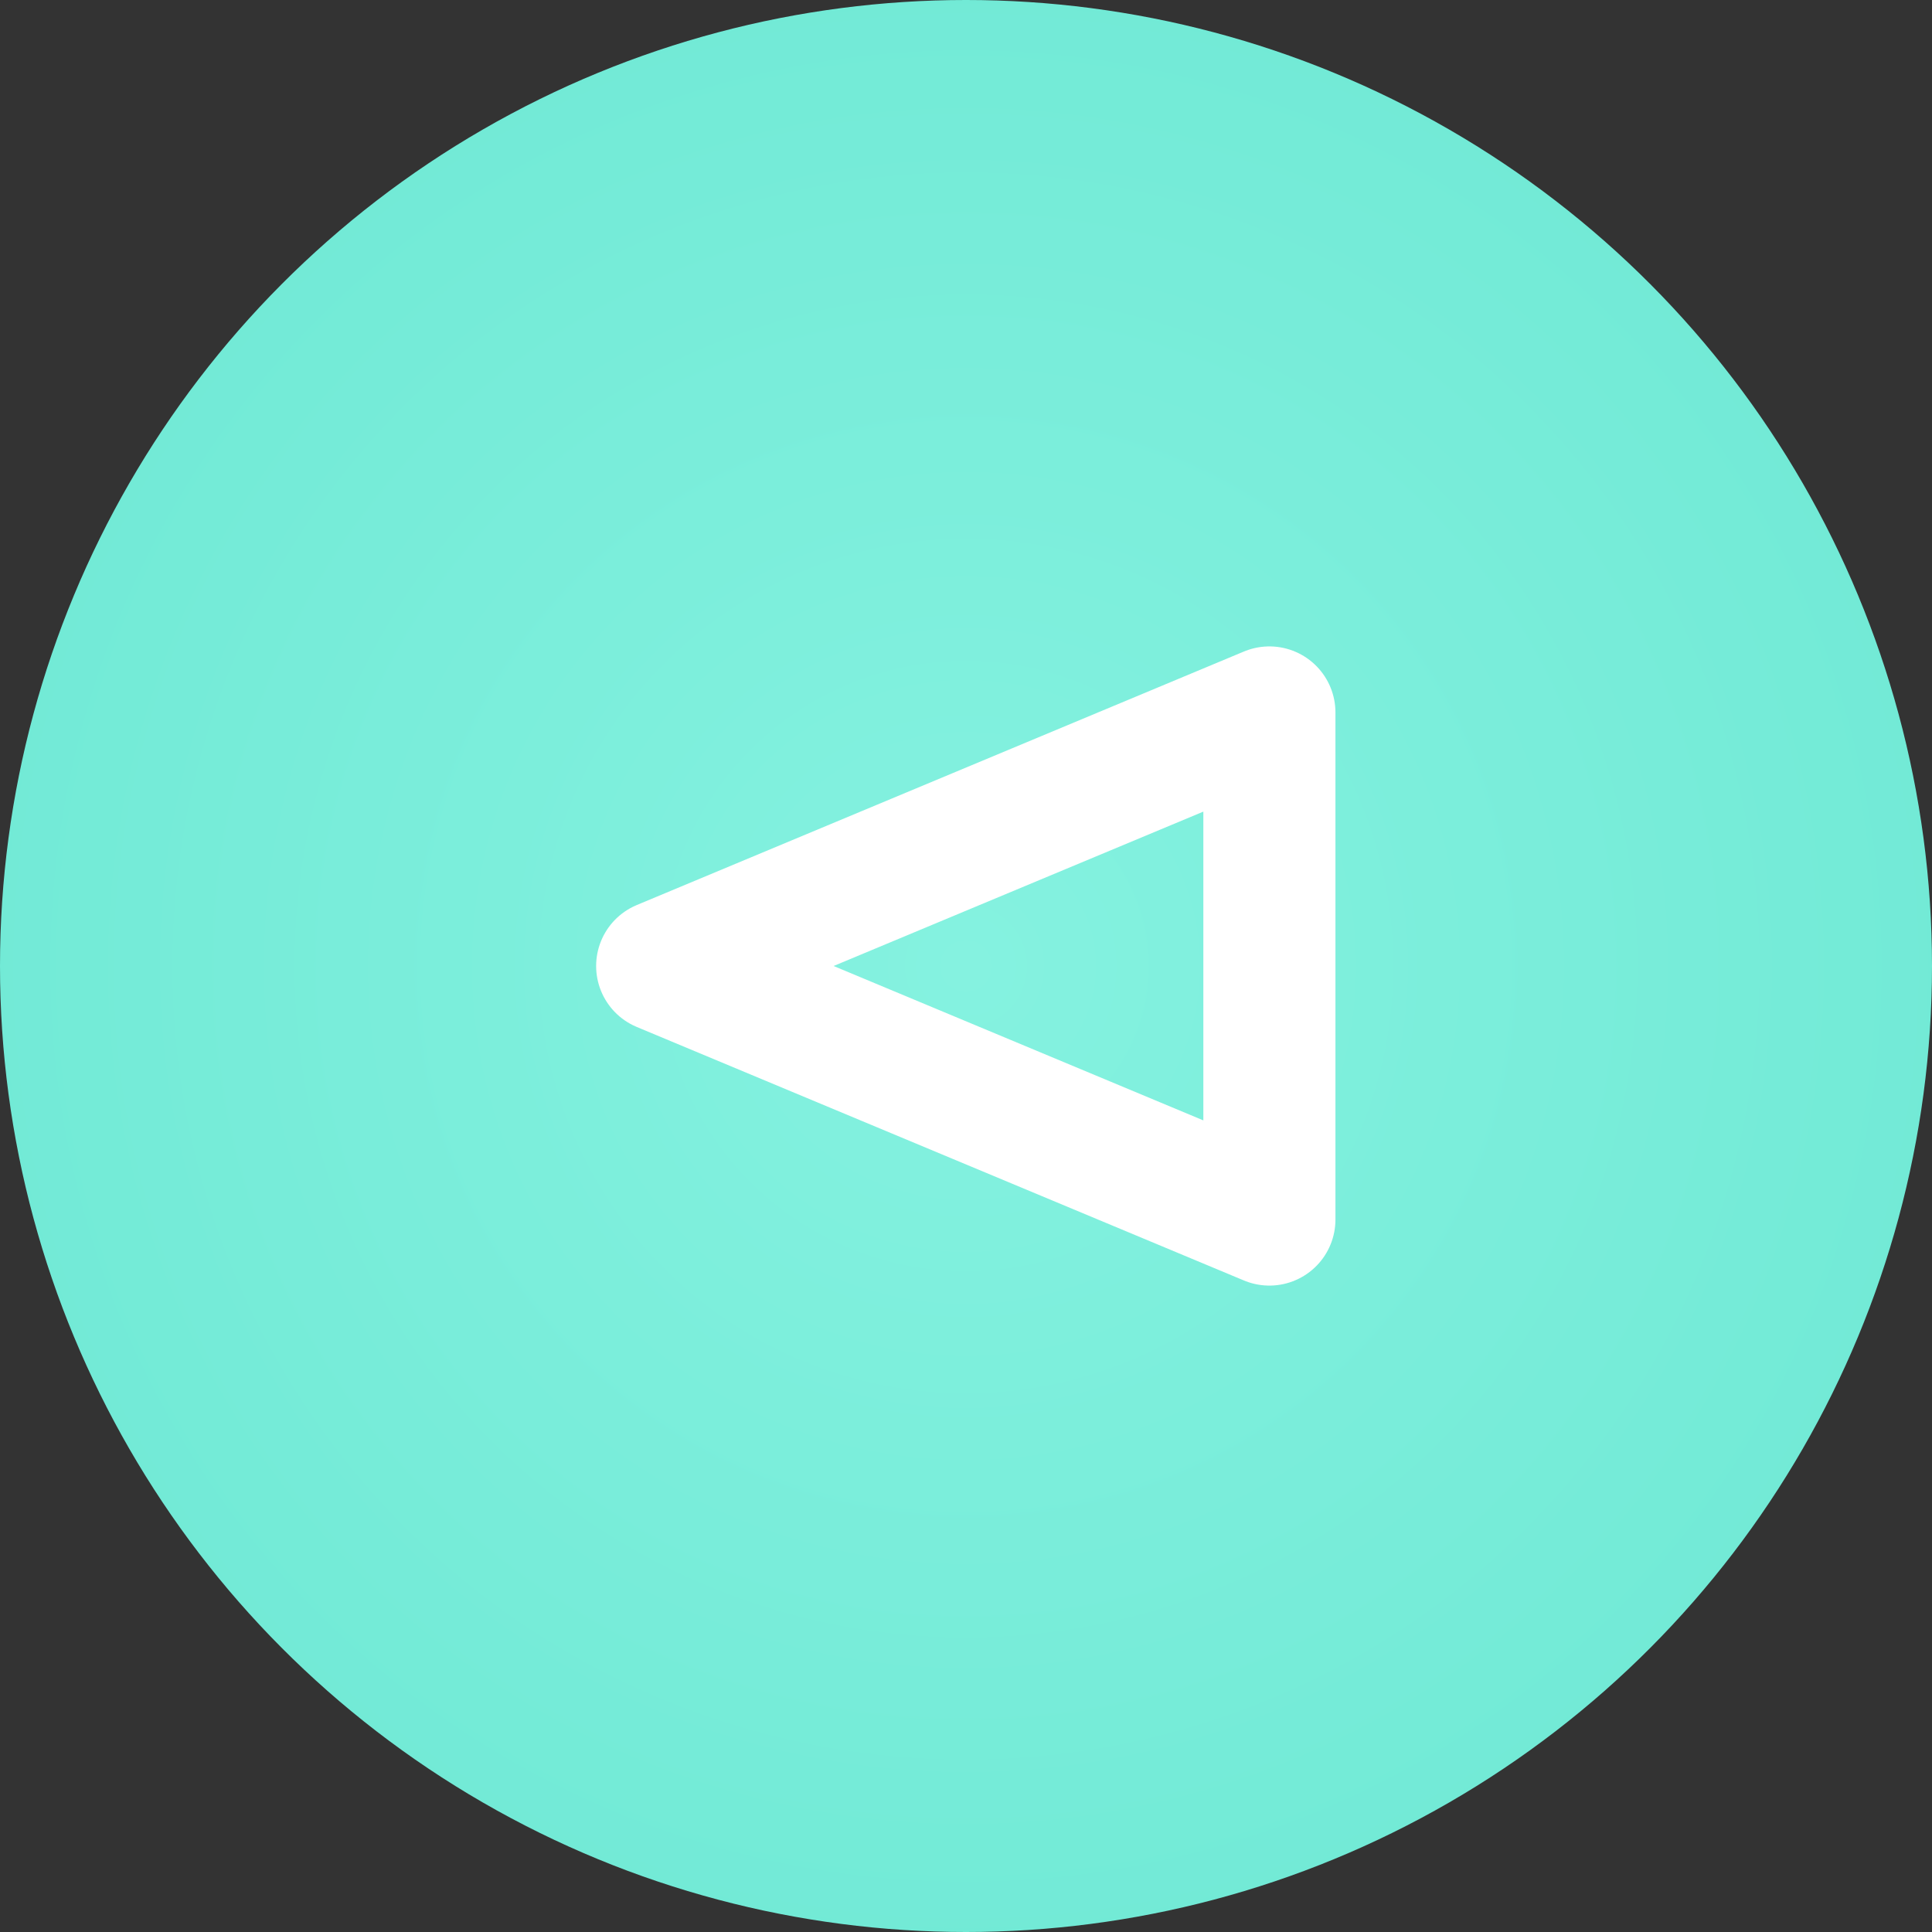
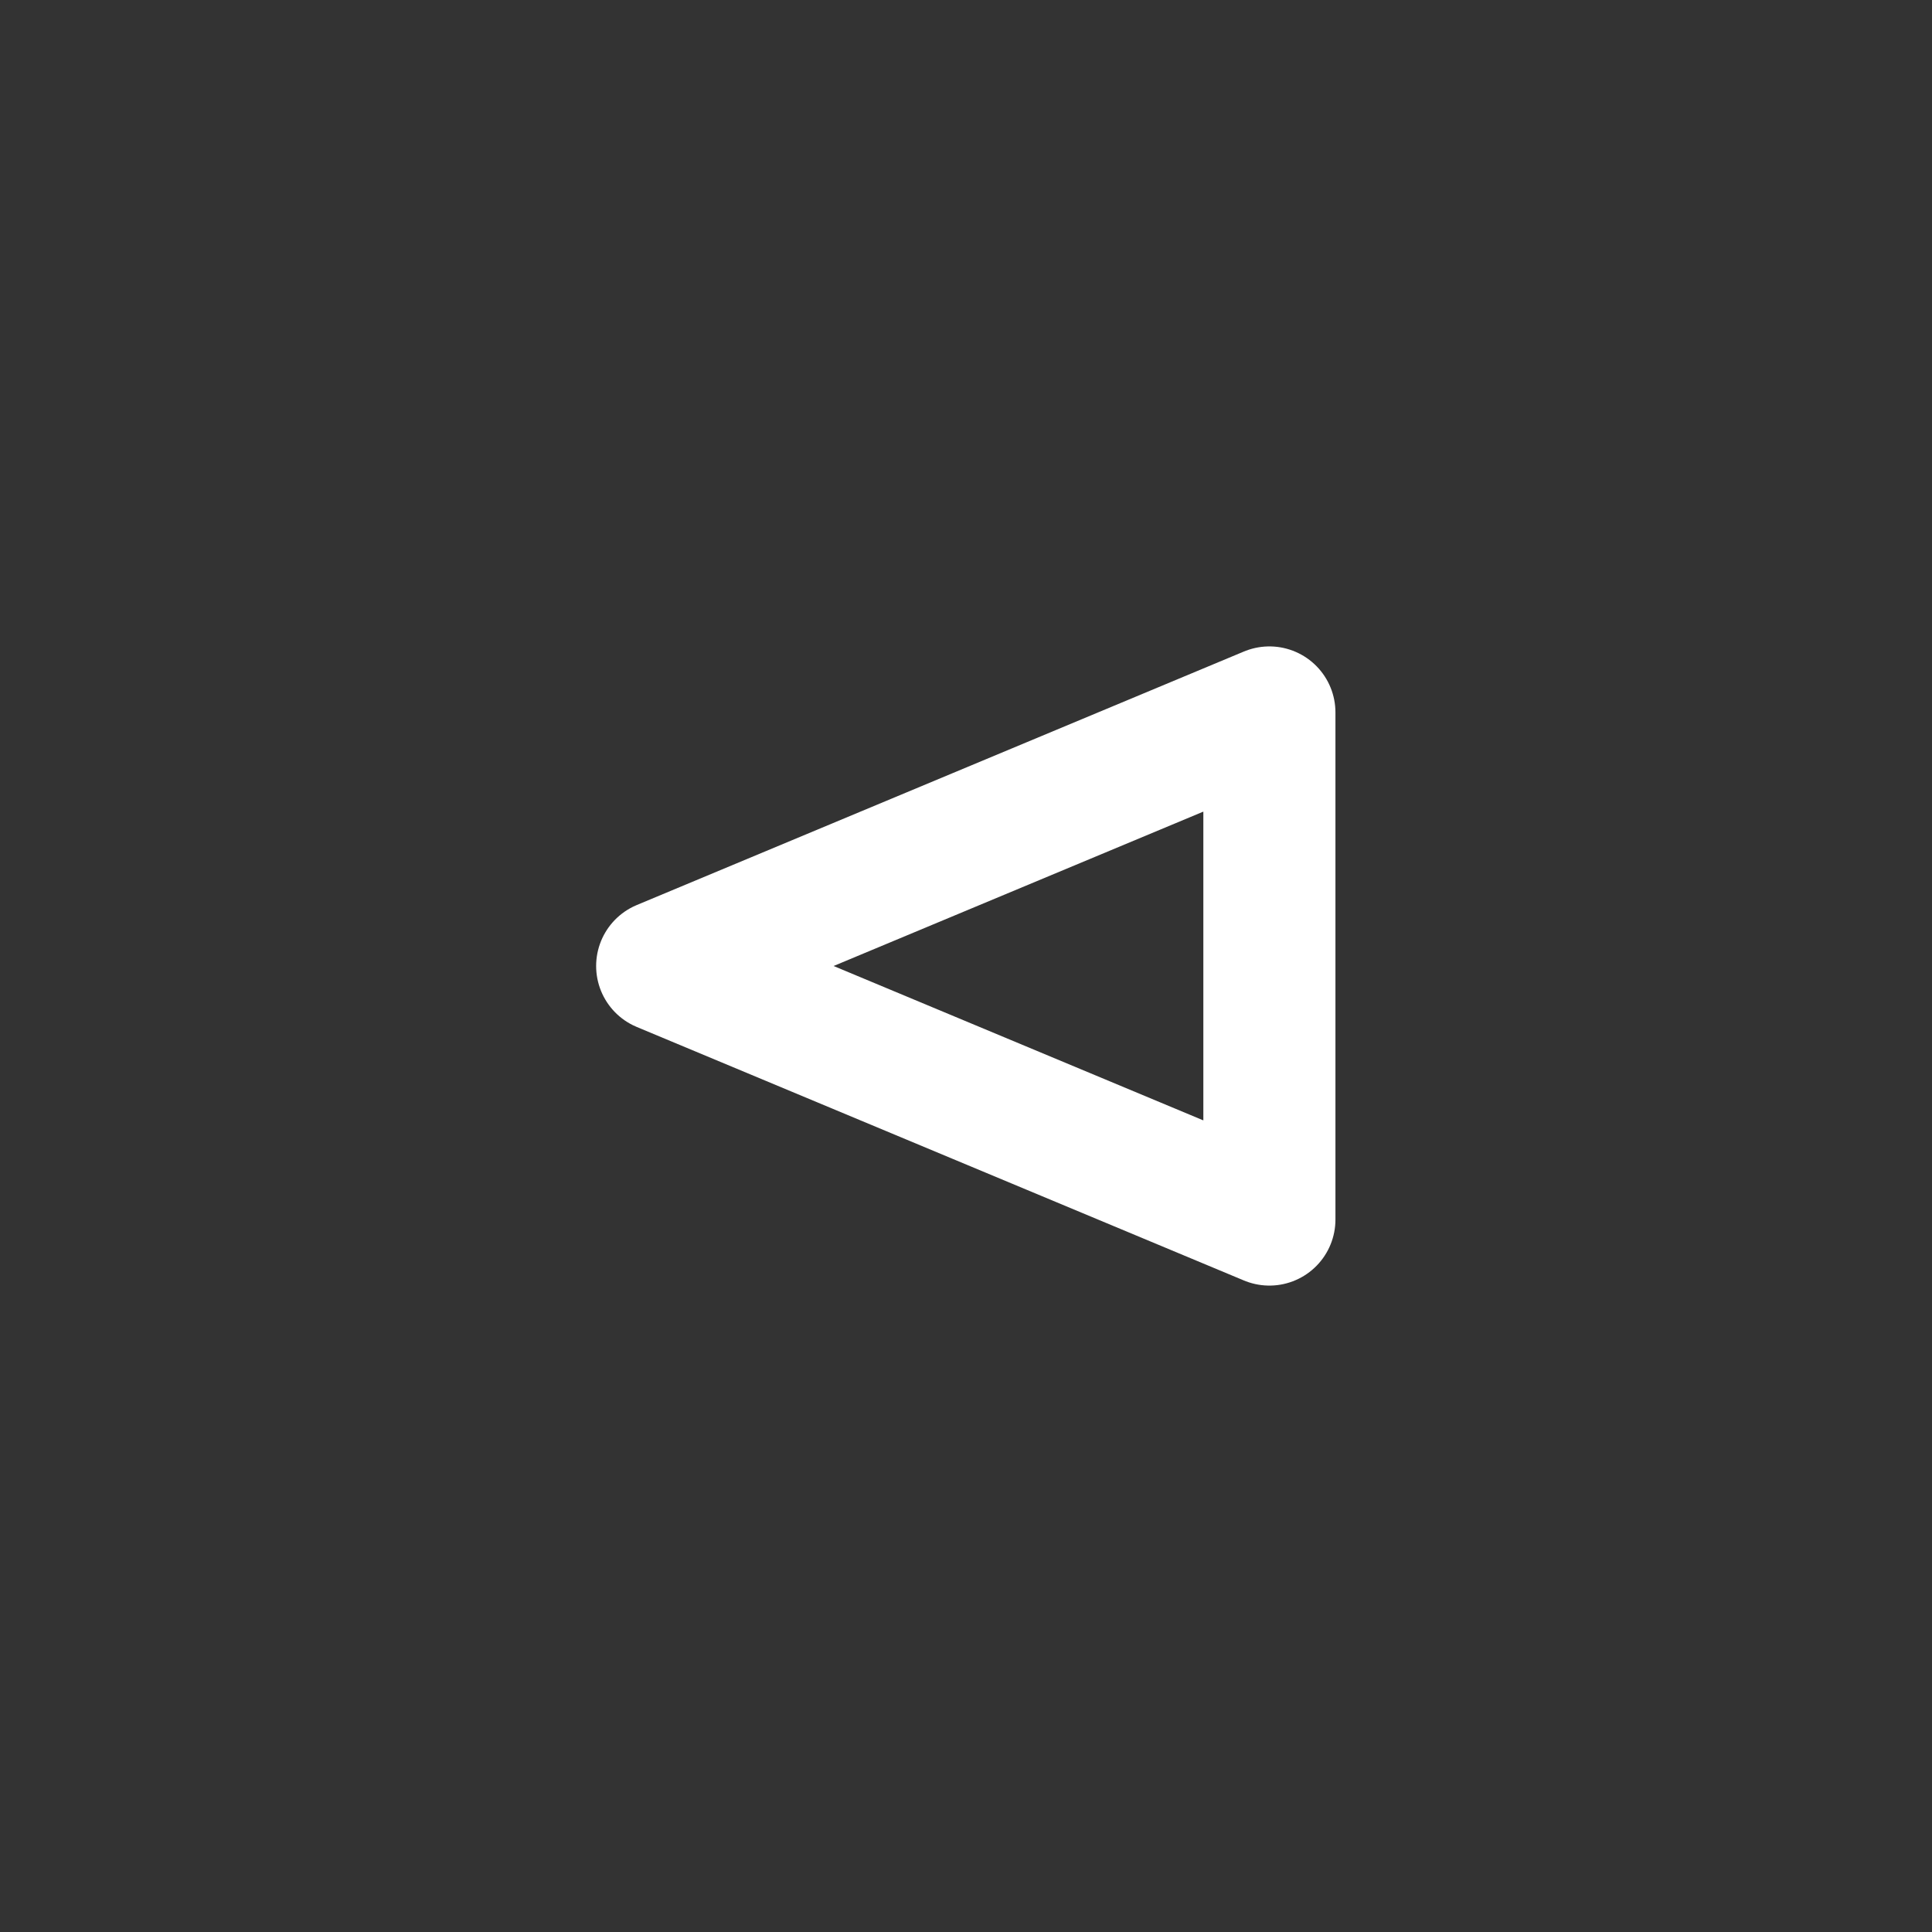
<svg xmlns="http://www.w3.org/2000/svg" xml:space="preserve" width="58px" height="58px" version="1.1" style="shape-rendering:geometricPrecision; text-rendering:geometricPrecision; image-rendering:optimizeQuality; fill-rule:evenodd; clip-rule:evenodd" viewBox="0 0 453.4 453.4">
  <rect x="0" y="0" width="453.4" height="453.4" fill="#333333" stroke="none" />
  <defs>
    <style type="text/css">
   
    .str0 {stroke:white;stroke-width:31;stroke-linecap:round;stroke-linejoin:round;stroke-miterlimit:2.613}
    .fil1 {fill:none}
    .fil0 {fill:url(#id0)}
   
  </style>
    <radialGradient id="id0" gradientUnits="userSpaceOnUse" gradientTransform="matrix(1 -0 -0 1 0 0)" cx="226.7" cy="226.7" r="659" fx="226.7" fy="226.7">
      <stop offset="0" style="stop-opacity:1; stop-color:#85F2E0" />
      <stop offset="1" style="stop-opacity:1; stop-color:#4FDBC4" />
    </radialGradient>
  </defs>
  <g id="locations-icons">
    <g id="_2113107540096">
-       <circle class="fil0" cx="226.7" cy="226.7" r="226.7" />
      <polygon class="fil1 str0" points="297.9,286.2 155.4,226.7 297.9,167.2 " />
    </g>
  </g>
</svg>